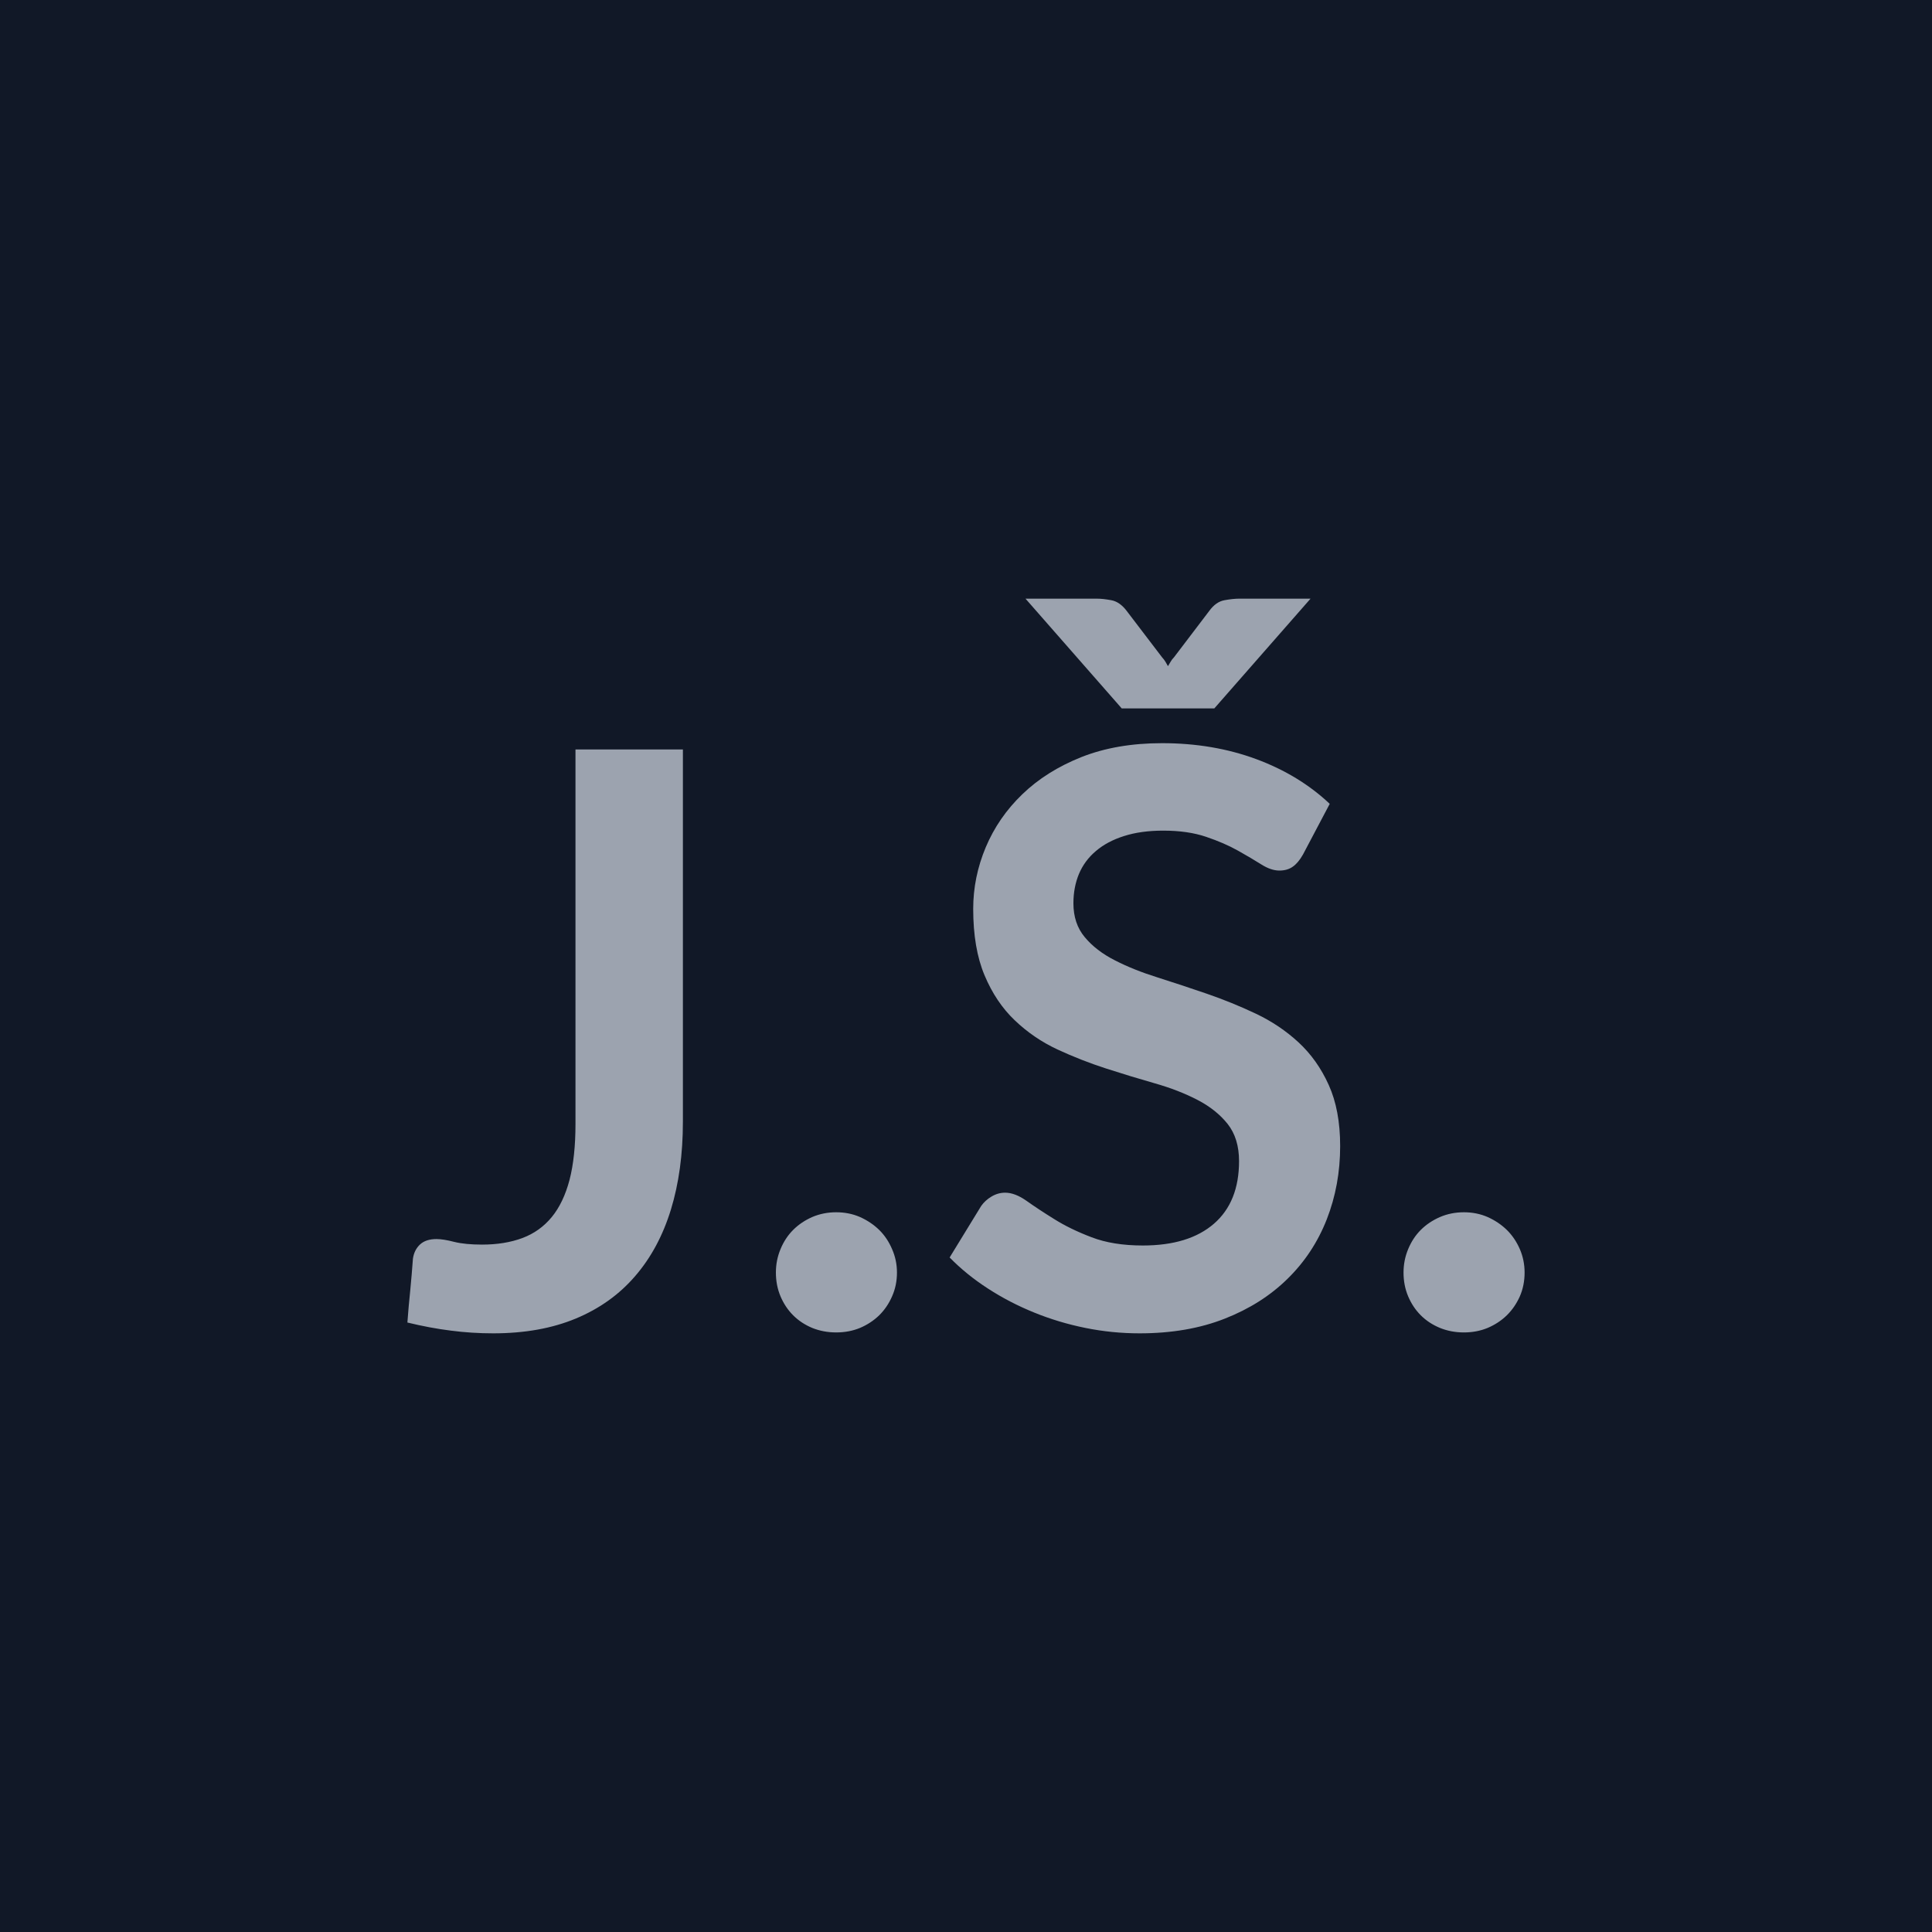
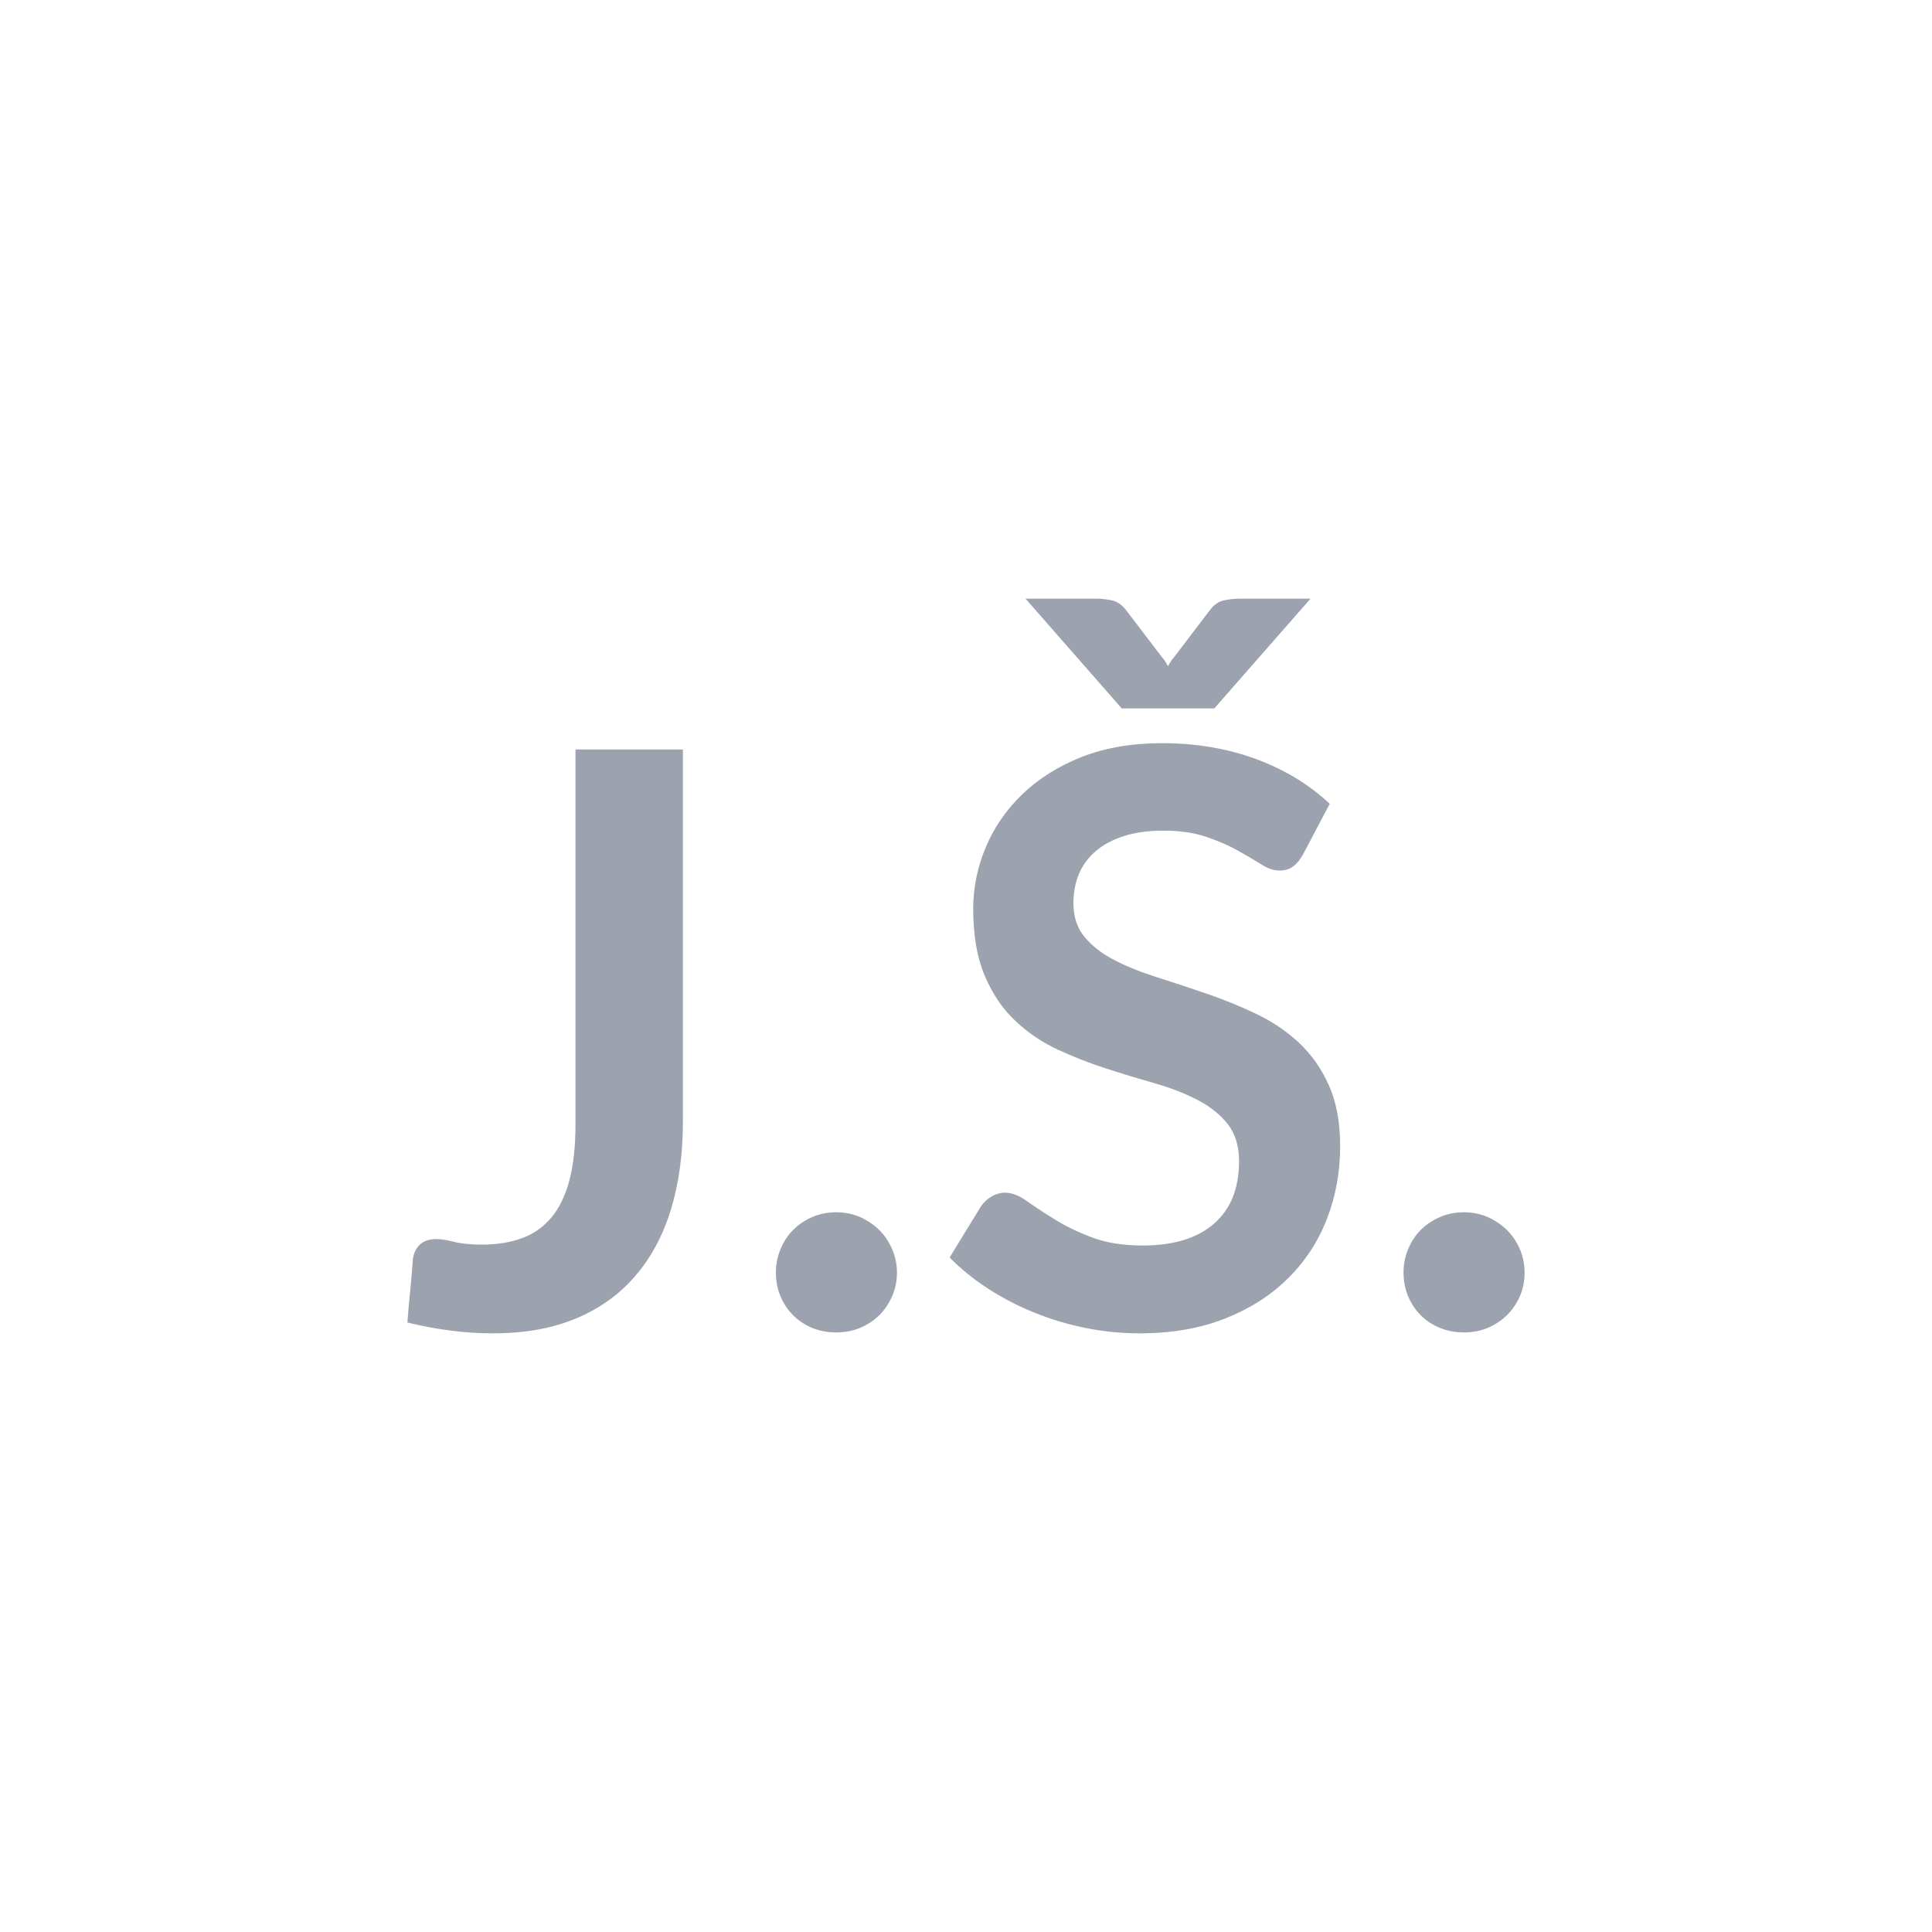
<svg xmlns="http://www.w3.org/2000/svg" width="150" height="150" viewBox="0 0 150 150">
-   <rect width="100%" height="100%" fill="#111827" />
  <path fill="#9CA3AF" d="M53.02 58.19v28.9q0 3.78-.93 6.82-.93 3.03-2.78 5.17-1.84 2.14-4.6 3.29t-6.42 1.15q-1.67 0-3.28-.21-1.61-.2-3.38-.63.09-1.24.22-2.48.12-1.24.21-2.48.1-.68.55-1.1t1.28-.42q.53 0 1.38.22.85.21 2.16.21 1.76 0 3.13-.51 1.36-.51 2.28-1.63.91-1.11 1.38-2.89.46-1.79.46-4.33V58.19zm7.22 40.61q0-.96.36-1.82.36-.87.98-1.49t1.48-1q.87-.37 1.86-.37 1 0 1.85.37.85.38 1.49 1 .63.62 1 1.49.38.86.38 1.82 0 1-.38 1.85-.37.85-1 1.47-.64.62-1.49.98-.85.35-1.85.35-.99 0-1.86-.35-.86-.36-1.48-.98t-.98-1.47-.36-1.85m43-36.39-2.08 3.94q-.37.65-.79.94-.42.3-1.04.3-.65 0-1.41-.48t-1.81-1.07-2.47-1.07q-1.41-.48-3.33-.48-1.73 0-3.04.42-1.3.41-2.18 1.16-.88.74-1.32 1.78-.43 1.04-.43 2.28 0 1.58.88 2.63.88 1.06 2.34 1.8 1.46.75 3.32 1.33 1.86.59 3.81 1.26t3.81 1.55 3.32 2.23 2.34 3.3q.89 1.96.89 4.75 0 3.03-1.04 5.69-1.04 2.65-3.04 4.61-2 1.97-4.88 3.1-2.89 1.14-6.61 1.14-2.14 0-4.21-.42-2.08-.42-3.99-1.2-1.9-.77-3.58-1.86-1.67-1.08-2.97-2.41l2.45-4q.31-.44.8-.73.5-.3 1.06-.3.77 0 1.67.64t2.14 1.41q1.24.78 2.9 1.41 1.66.64 3.98.64 3.57 0 5.52-1.69t1.95-4.86q0-1.76-.88-2.88-.88-1.11-2.34-1.87t-3.32-1.29-3.78-1.15-3.78-1.48q-1.86-.87-3.32-2.27-1.46-1.39-2.34-3.49-.88-2.09-.88-5.16 0-2.45.97-4.77.98-2.33 2.84-4.12 1.86-1.8 4.59-2.89 2.73-1.08 6.26-1.08 3.97 0 7.32 1.24 3.34 1.24 5.7 3.47M96.2 46.48h5.55L94.28 55h-7.19l-7.47-8.52h5.55q.46 0 1.11.12t1.18.81l2.76 3.62q.15.16.26.34.11.19.2.35.1-.16.21-.35.1-.18.26-.34l2.73-3.59q.52-.72 1.19-.84t1.13-.12m12.77 52.32q0-.96.36-1.82.36-.87.98-1.49t1.49-1q.86-.37 1.86-.37.99 0 1.84.37.85.38 1.49 1 .63.62 1.01 1.49.37.86.37 1.82 0 1-.37 1.85-.38.85-1.01 1.47-.64.62-1.49.98-.85.35-1.84.35-1 0-1.86-.35-.87-.36-1.49-.98t-.98-1.47-.36-1.85" />
</svg>